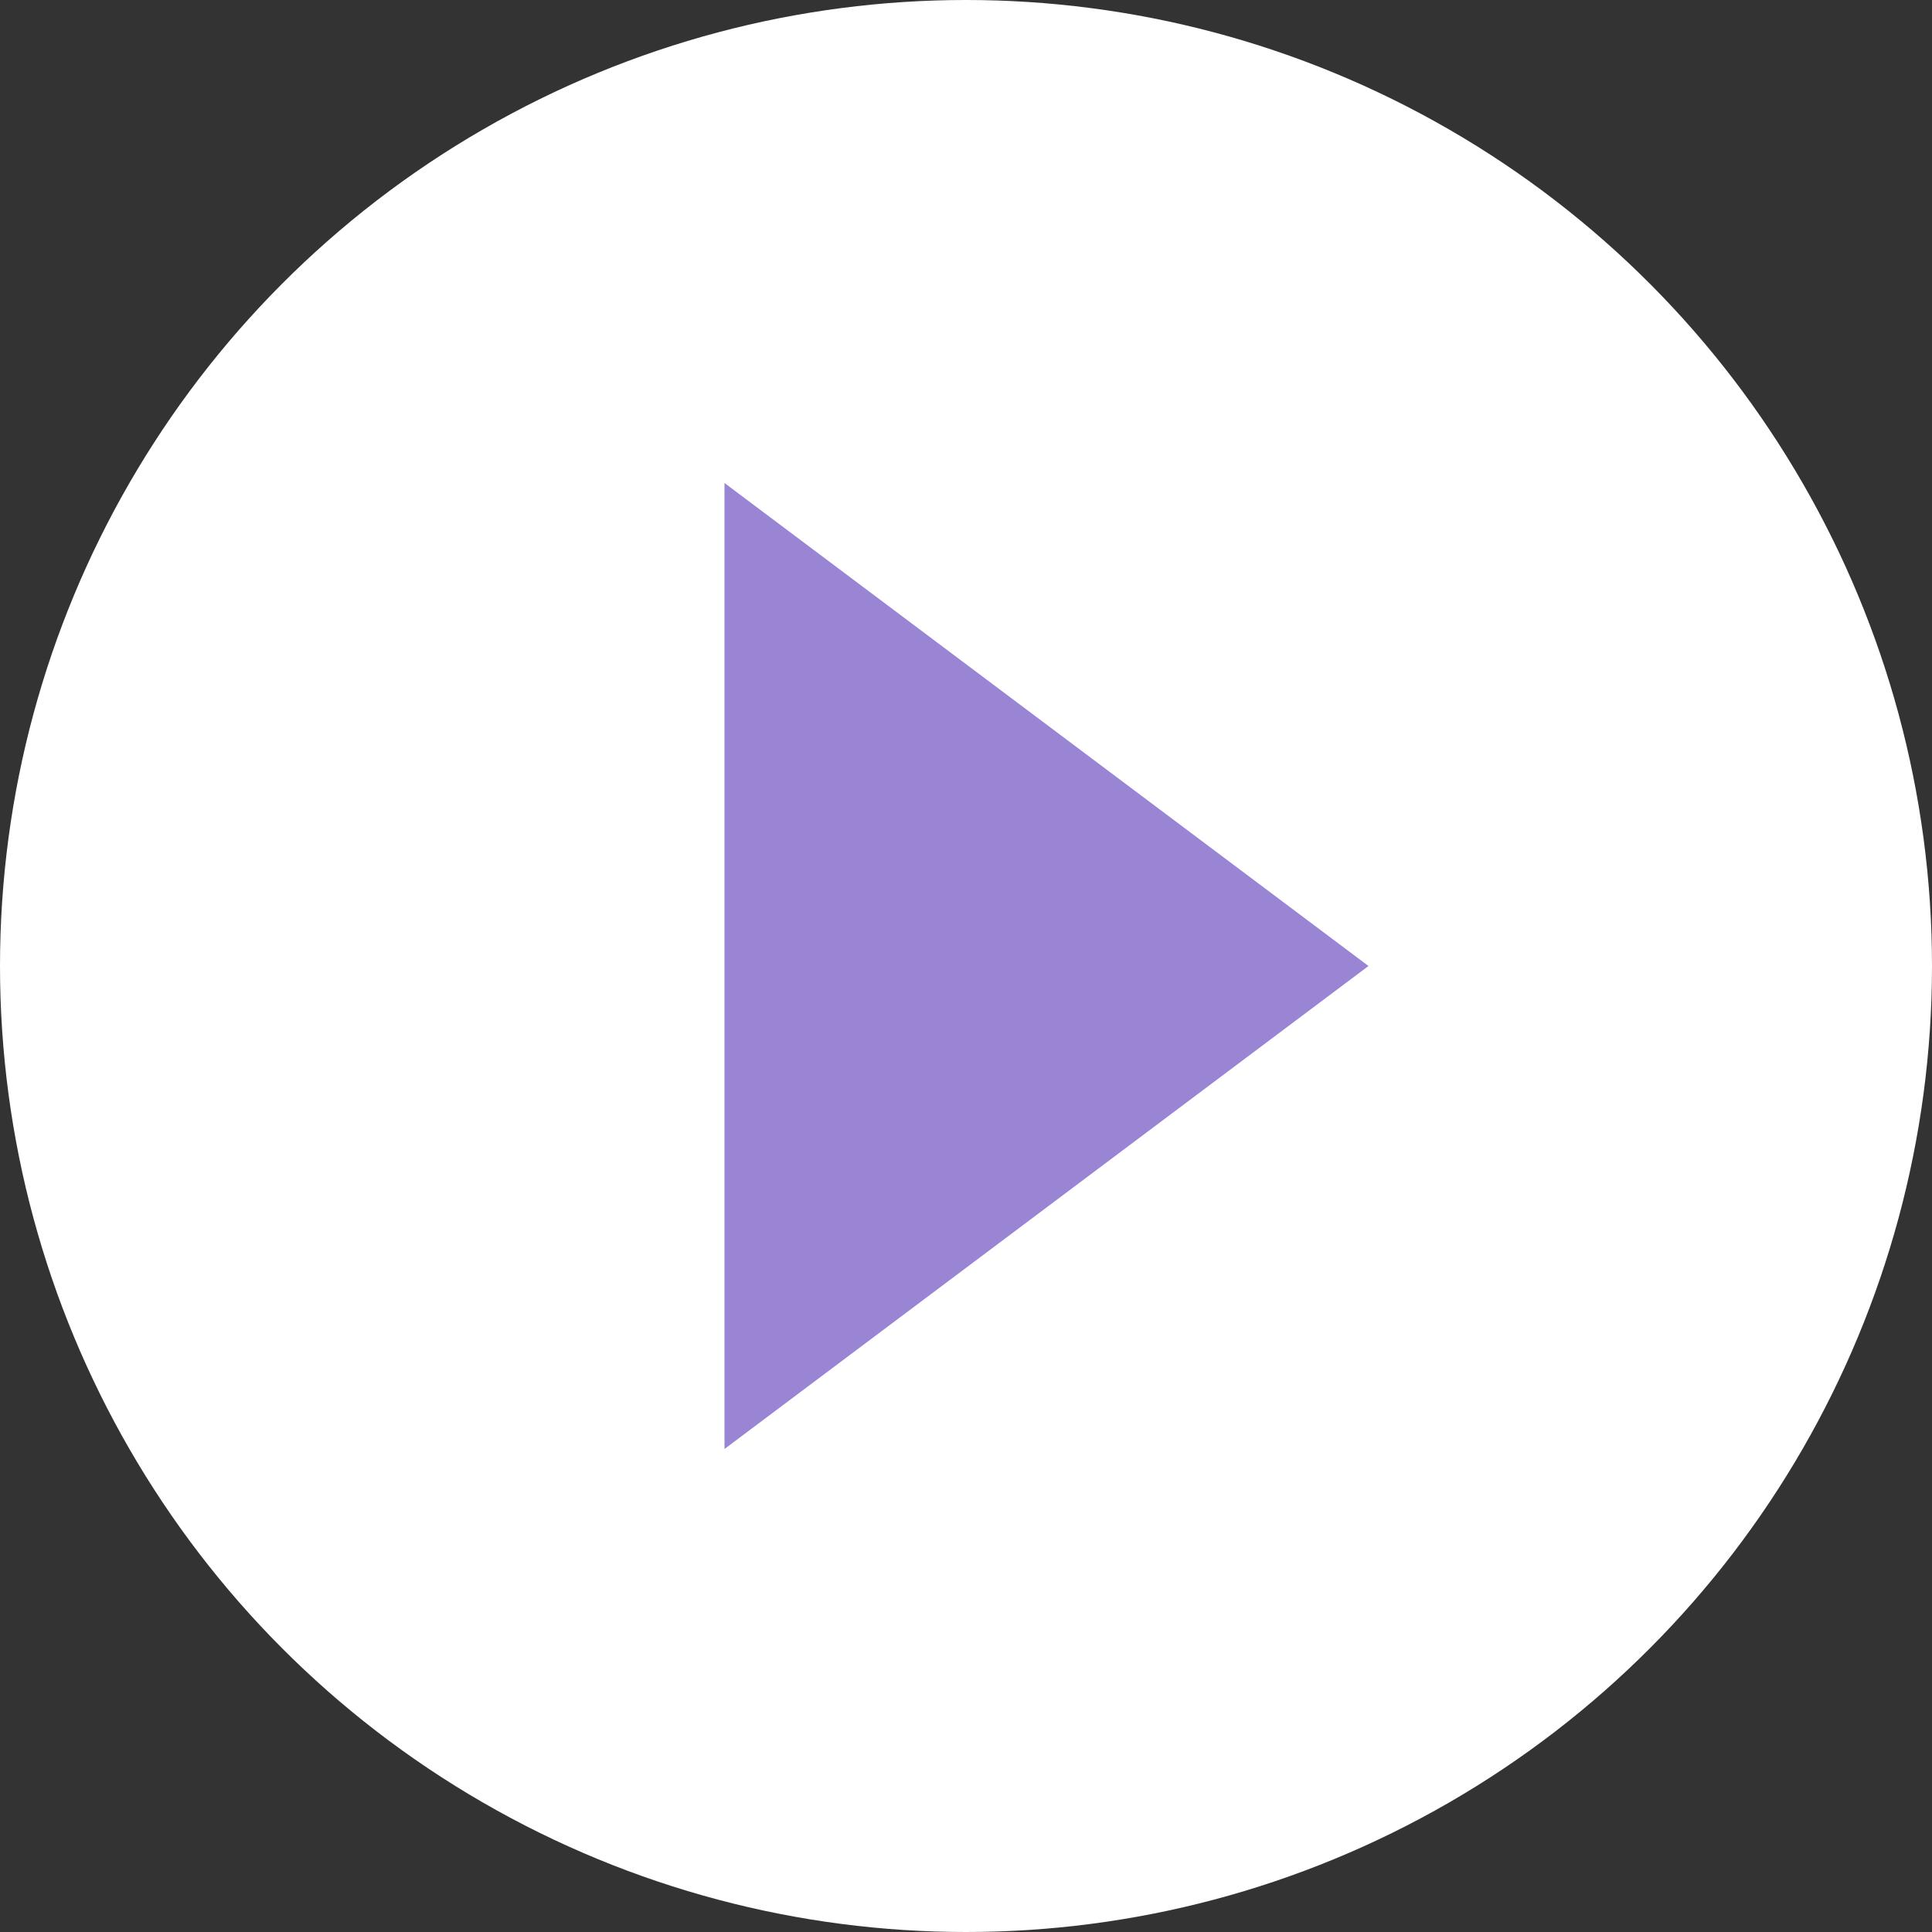
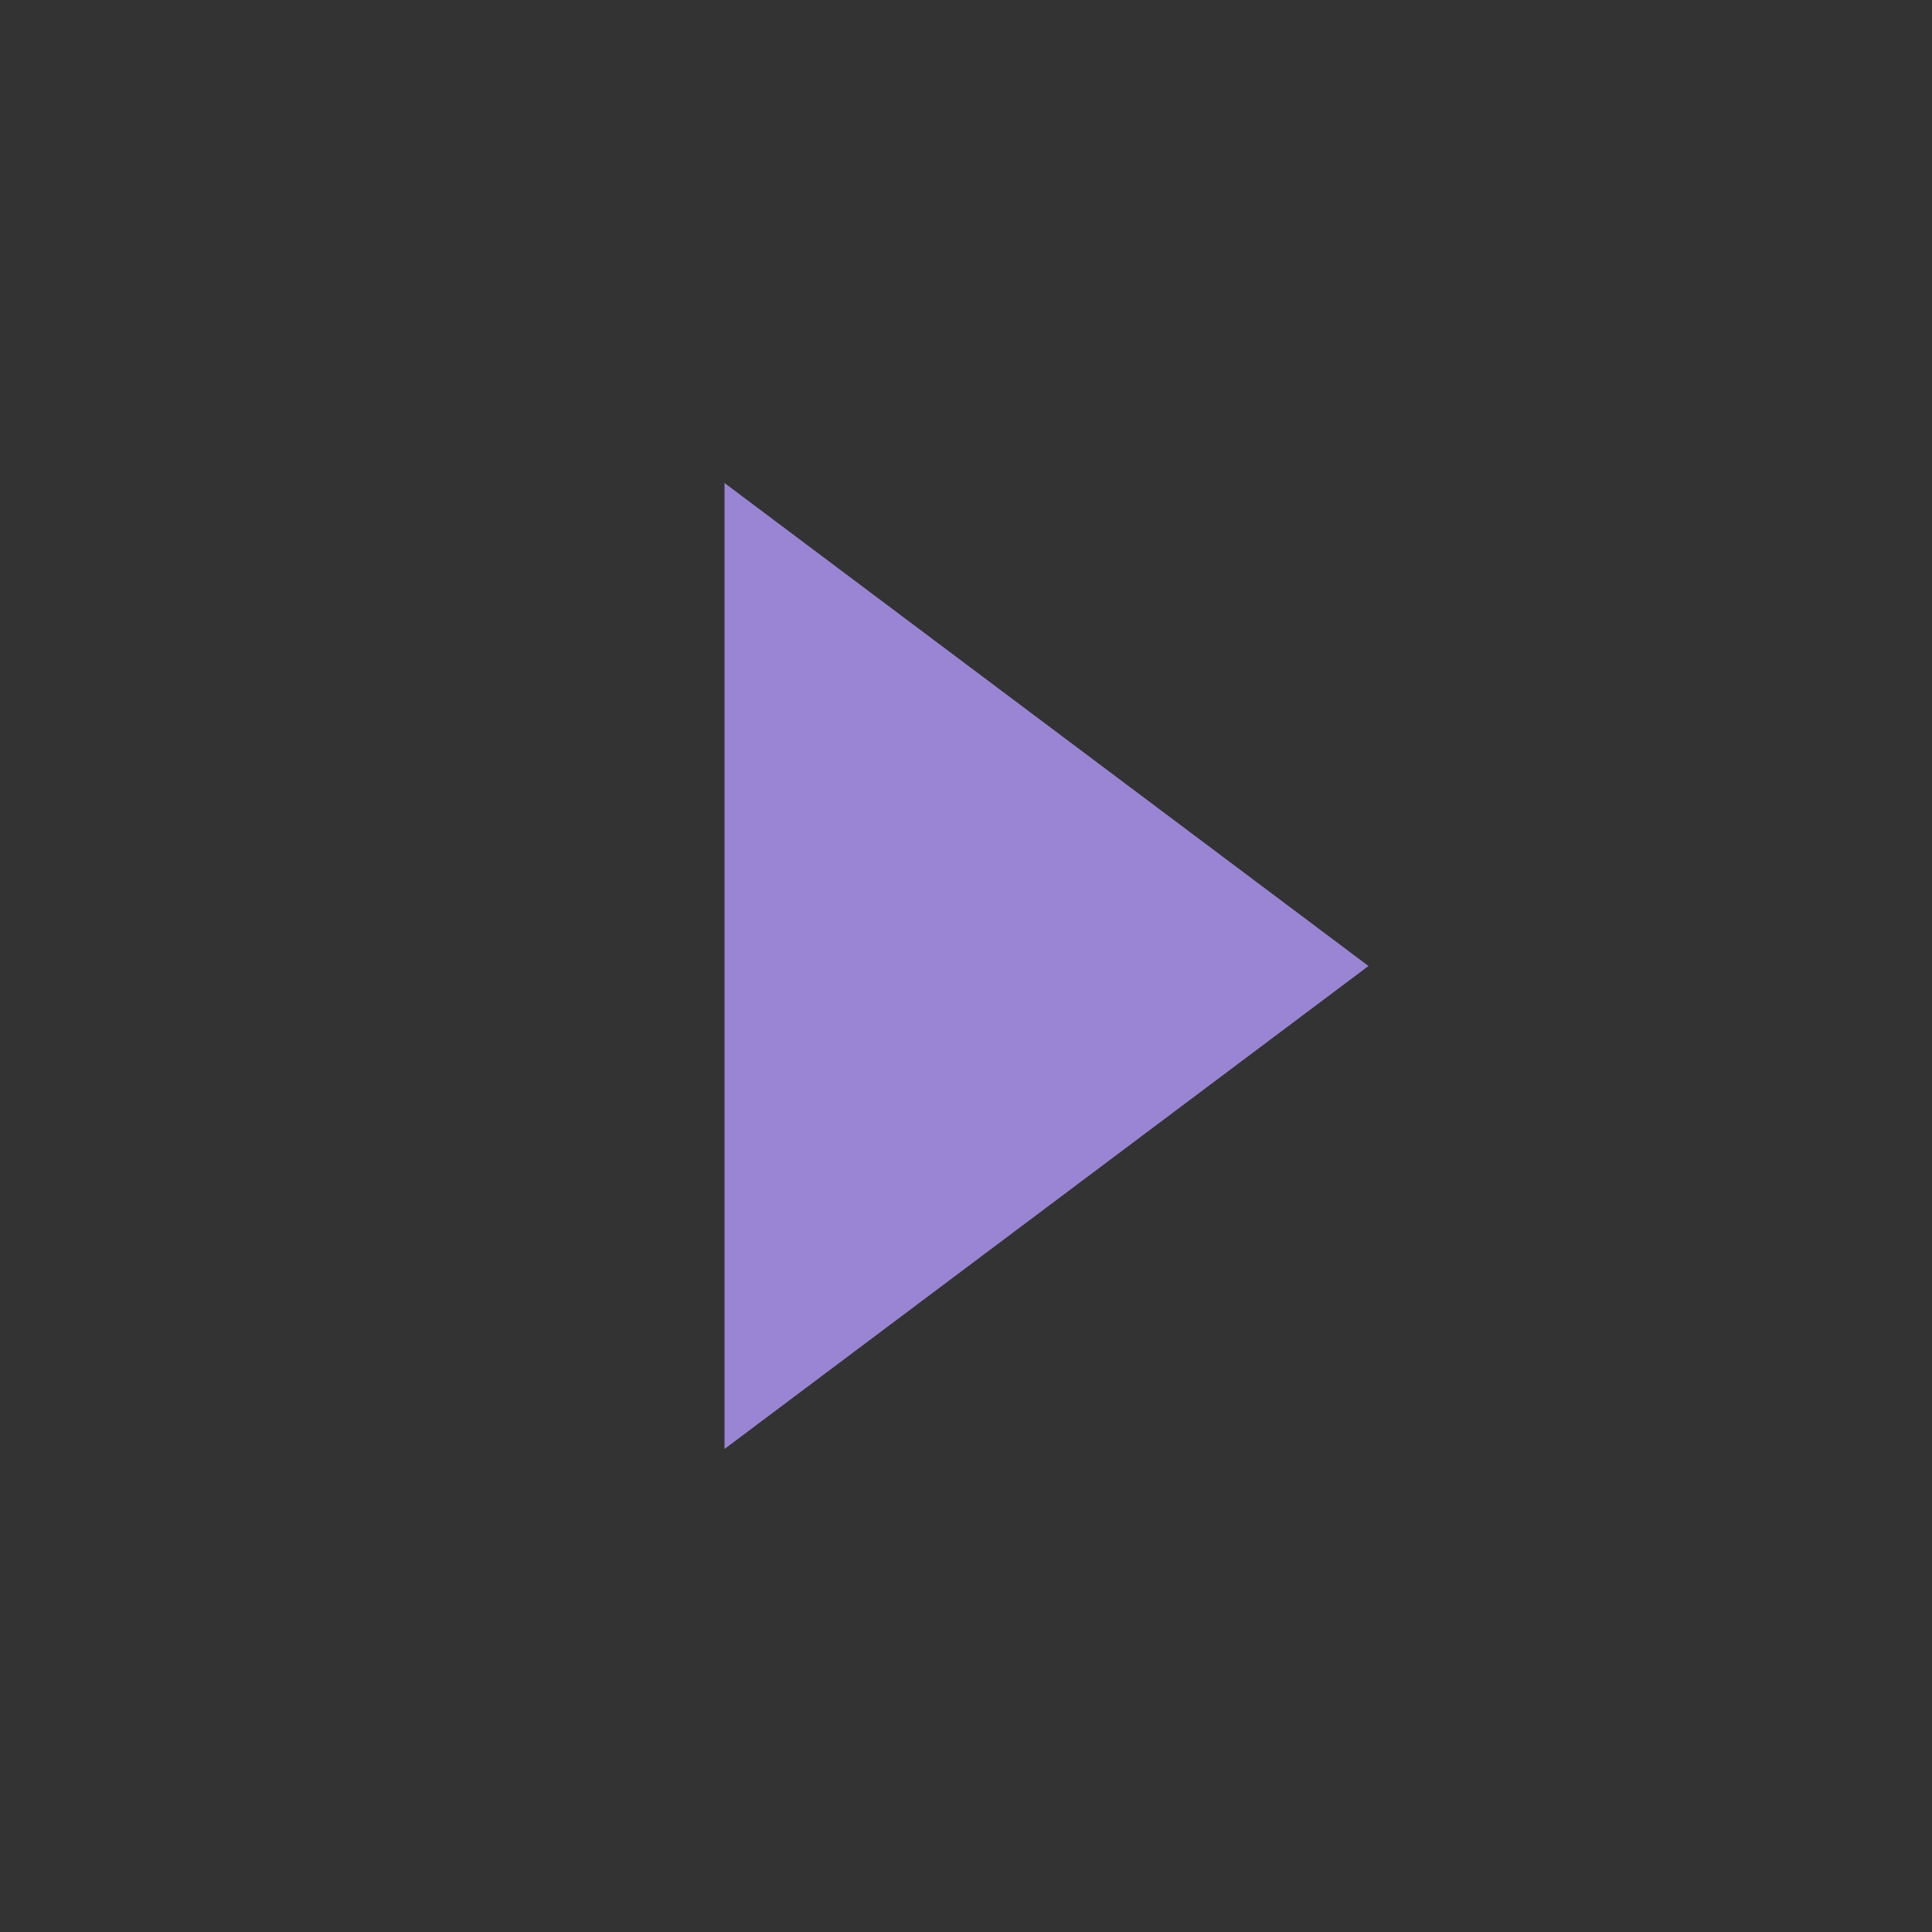
<svg xmlns="http://www.w3.org/2000/svg" id="arw_conversion02.svg" width="24" height="24" viewBox="0 0 24 24">
  <rect x="0" y="0" width="24" height="24" fill="#333333" stroke="none" />
  <defs>
    <style>
      .cls-1 {
        fill: #fff;
      }

      .cls-2 {
        fill: #9a84d4;
        fill-rule: evenodd;
      }
    </style>
  </defs>
-   <circle id="楕円形_5" data-name="楕円形 5" class="cls-1" cx="12" cy="12" r="12" />
  <path id="三角形_1" data-name="三角形 1" class="cls-2" d="M1504,344l-8,6V338Z" transform="translate(-1487 -332)" />
</svg>